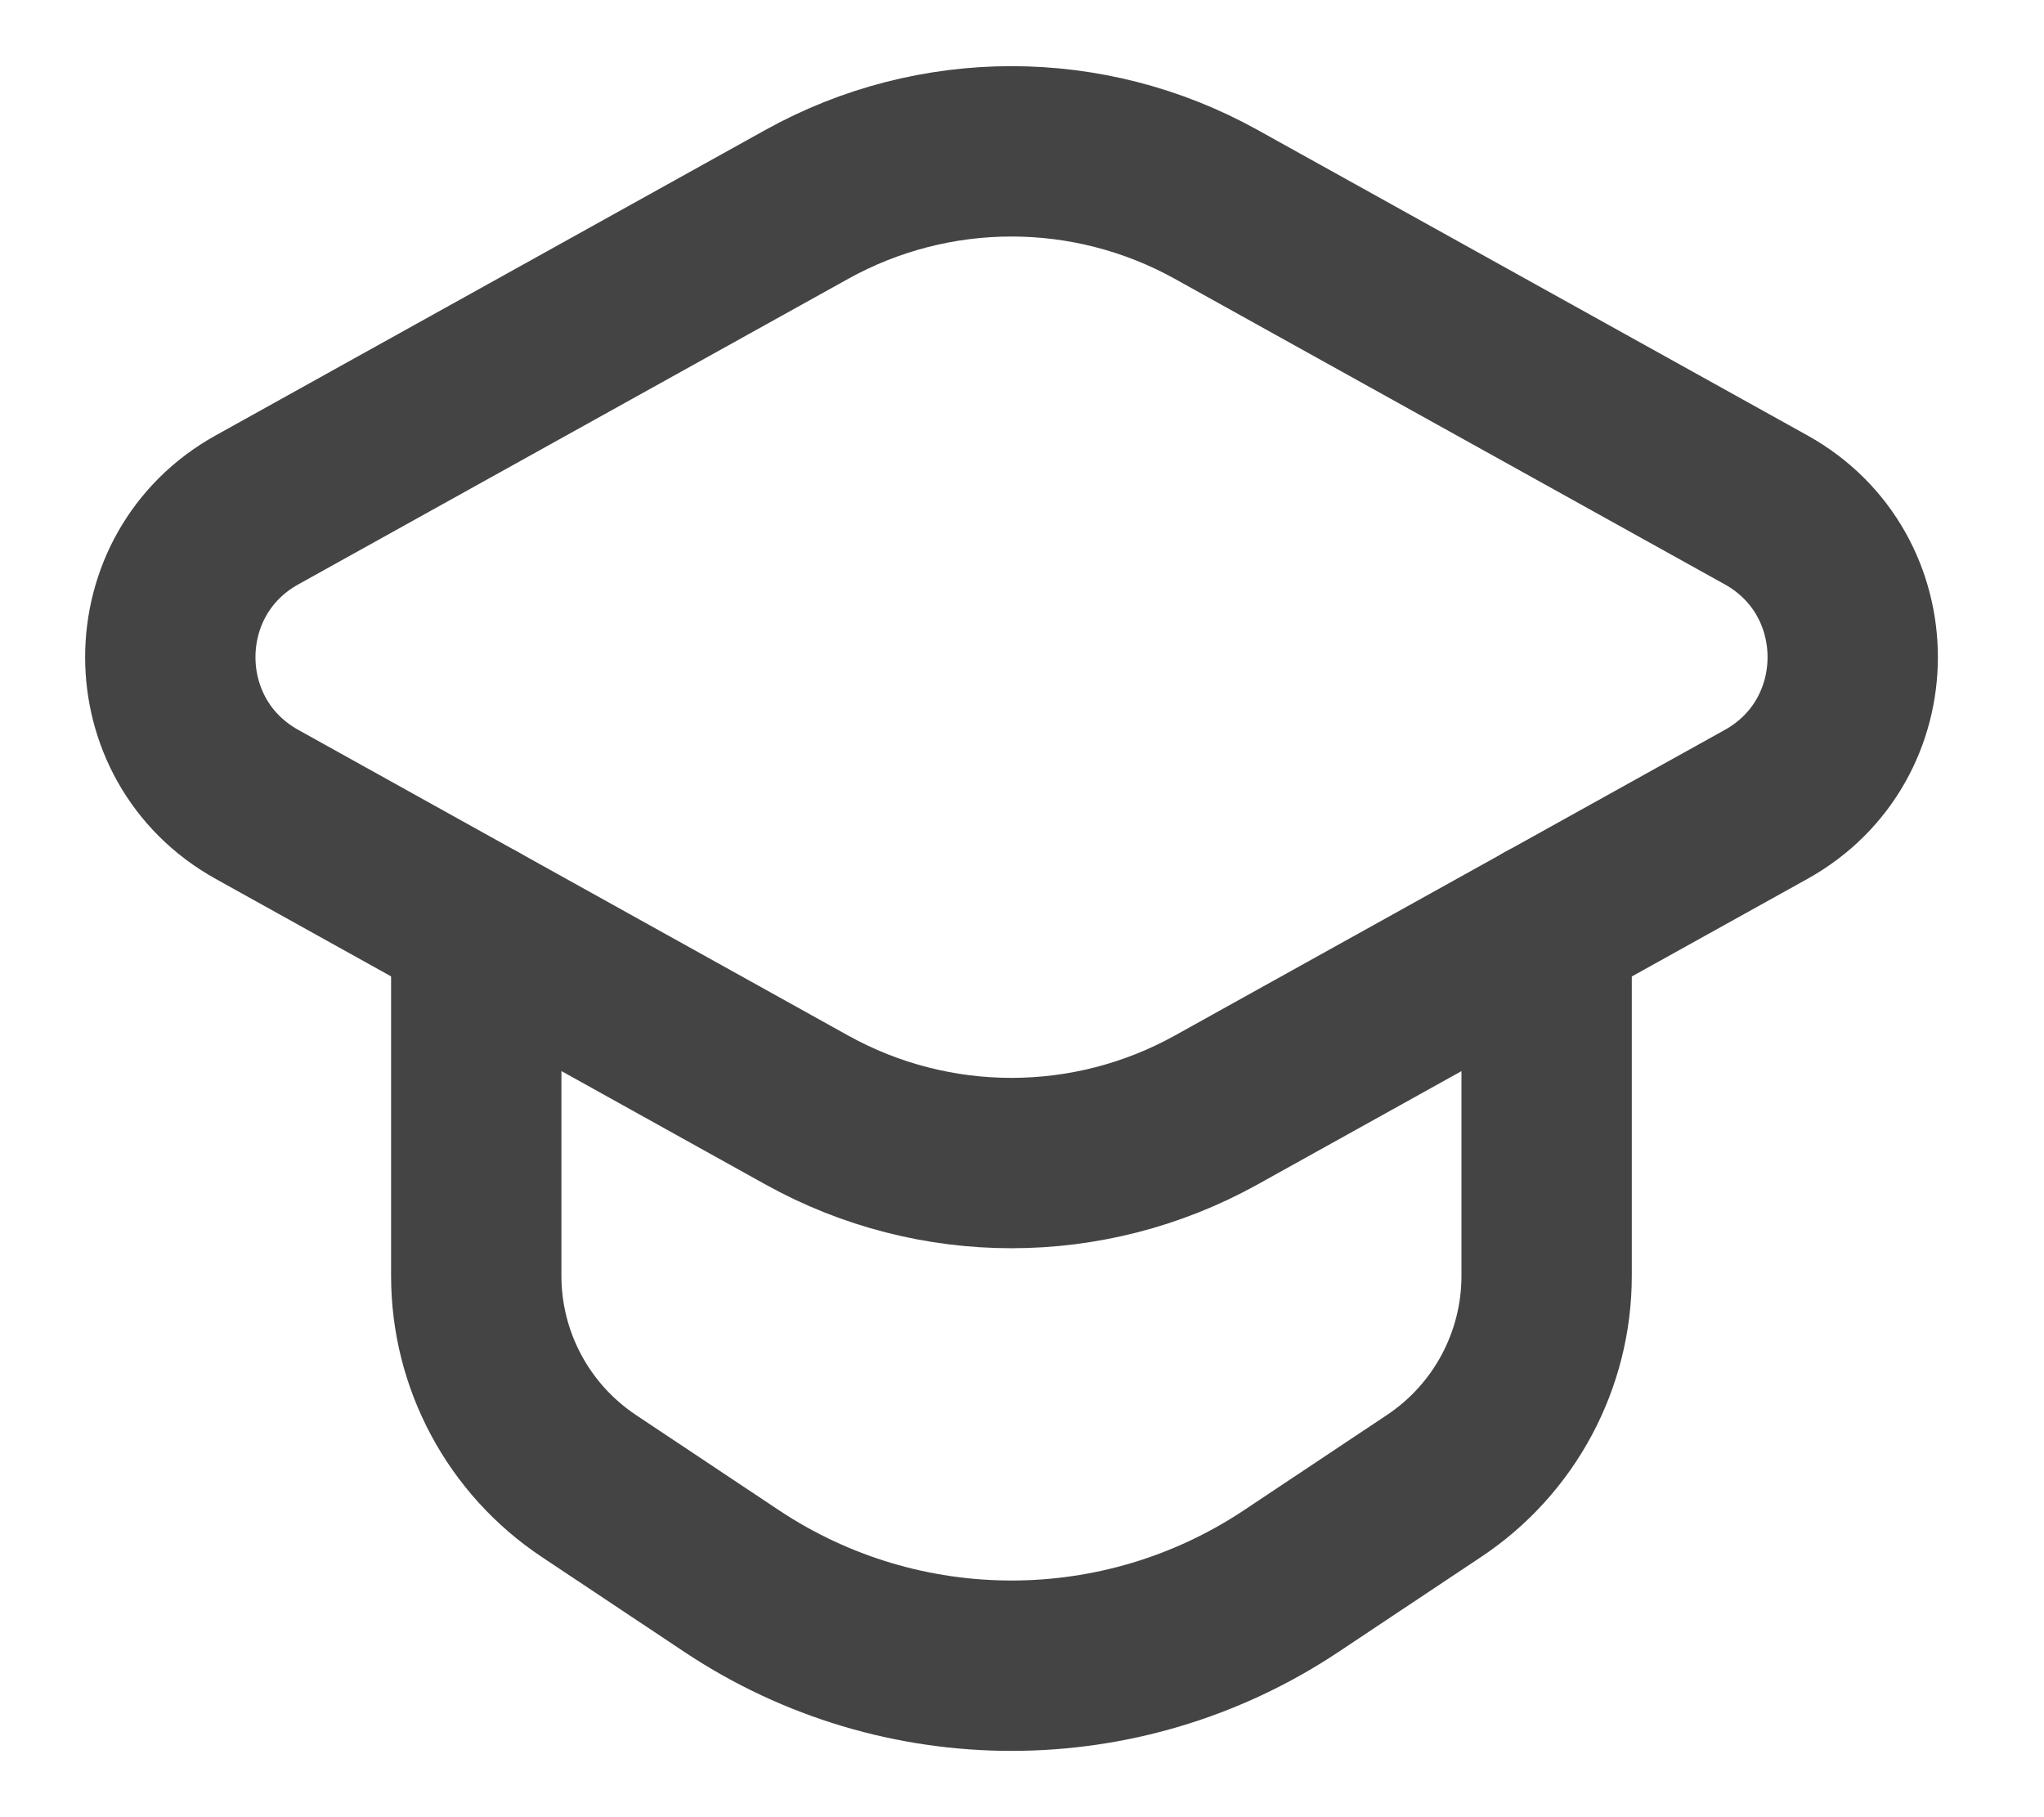
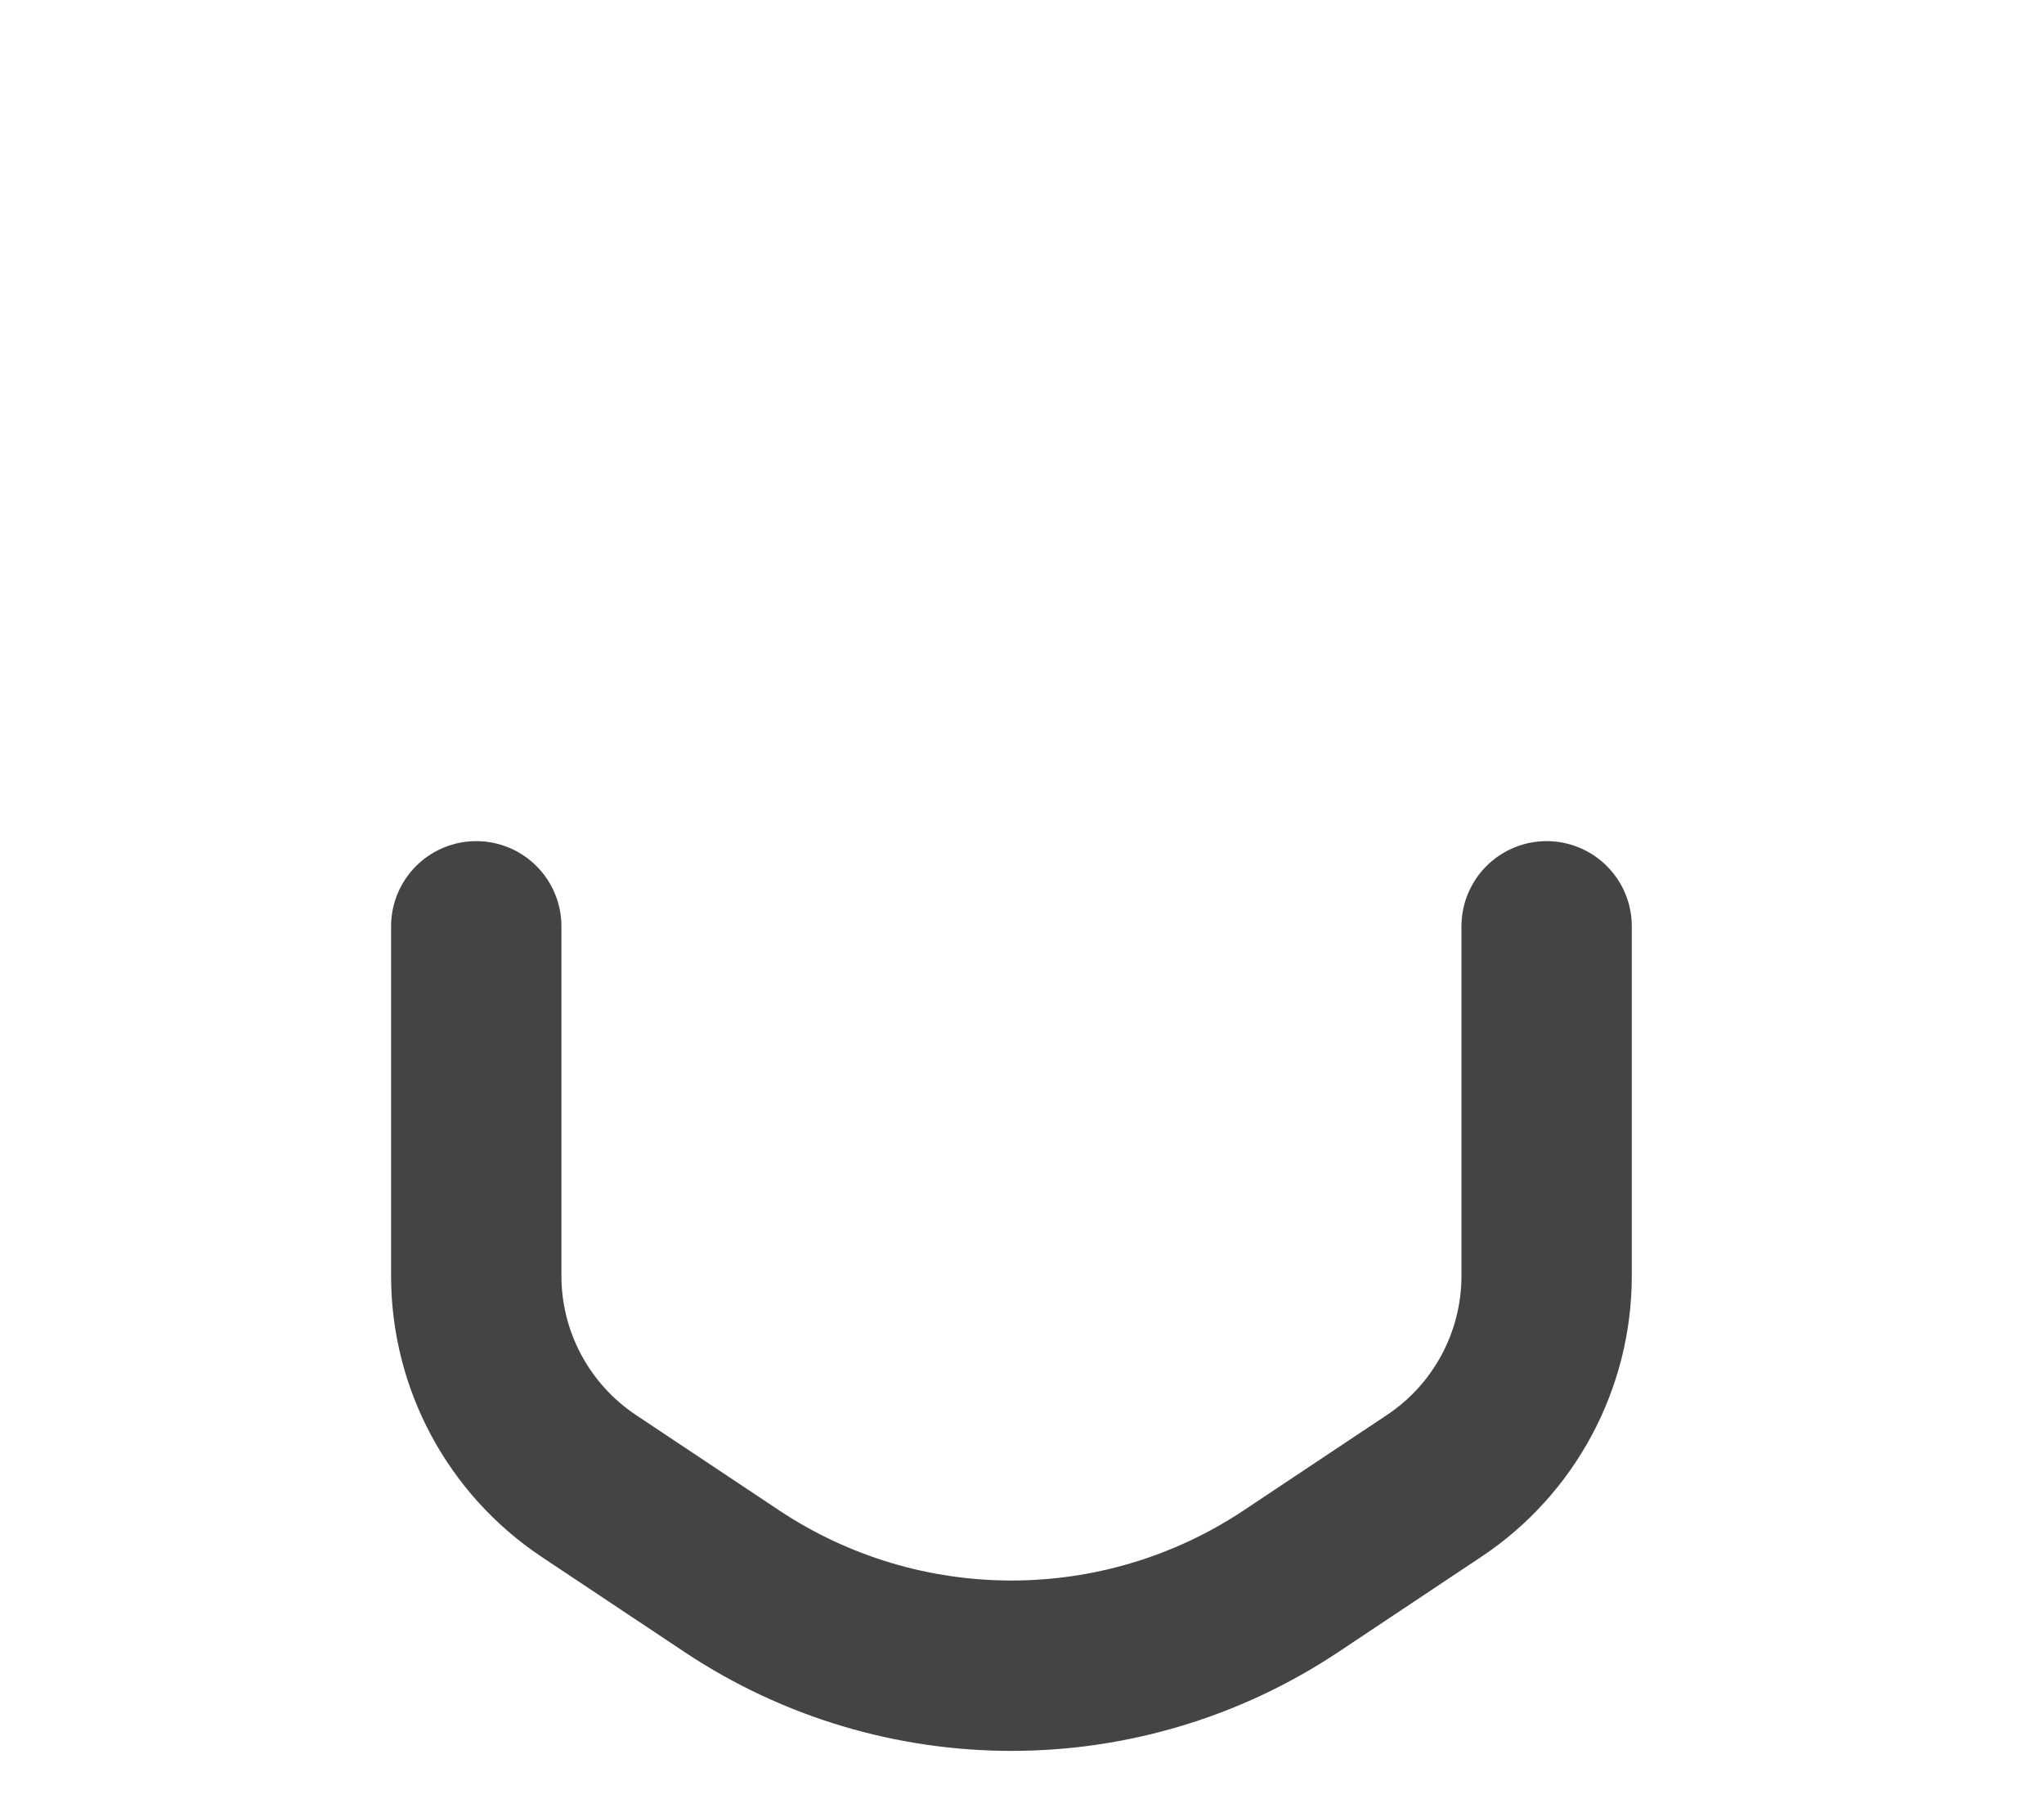
<svg xmlns="http://www.w3.org/2000/svg" width="18" height="16" viewBox="0 0 18 16" fill="none">
  <g id="Group">
-     <path id="Vector" d="M7.106 1.799L2.264 4.489C1.245 5.054 1.245 6.518 2.264 7.083L7.106 9.774C8.226 10.396 9.588 10.396 10.709 9.774L15.552 7.083C16.57 6.518 16.57 5.054 15.552 4.489L10.709 1.799C9.588 1.177 8.227 1.177 7.106 1.799Z" stroke="#444444" stroke-width="1.5" stroke-linecap="round" stroke-linejoin="round" />
    <path id="Vector_2" d="M4.194 8.156V11.234C4.194 11.978 4.567 12.672 5.186 13.084L6.446 13.923C7.937 14.914 9.878 14.914 11.368 13.923L12.628 13.084C13.248 12.672 13.62 11.977 13.62 11.234V8.156" stroke="#444444" stroke-width="1.5" stroke-linecap="round" stroke-linejoin="round" />
  </g>
</svg>